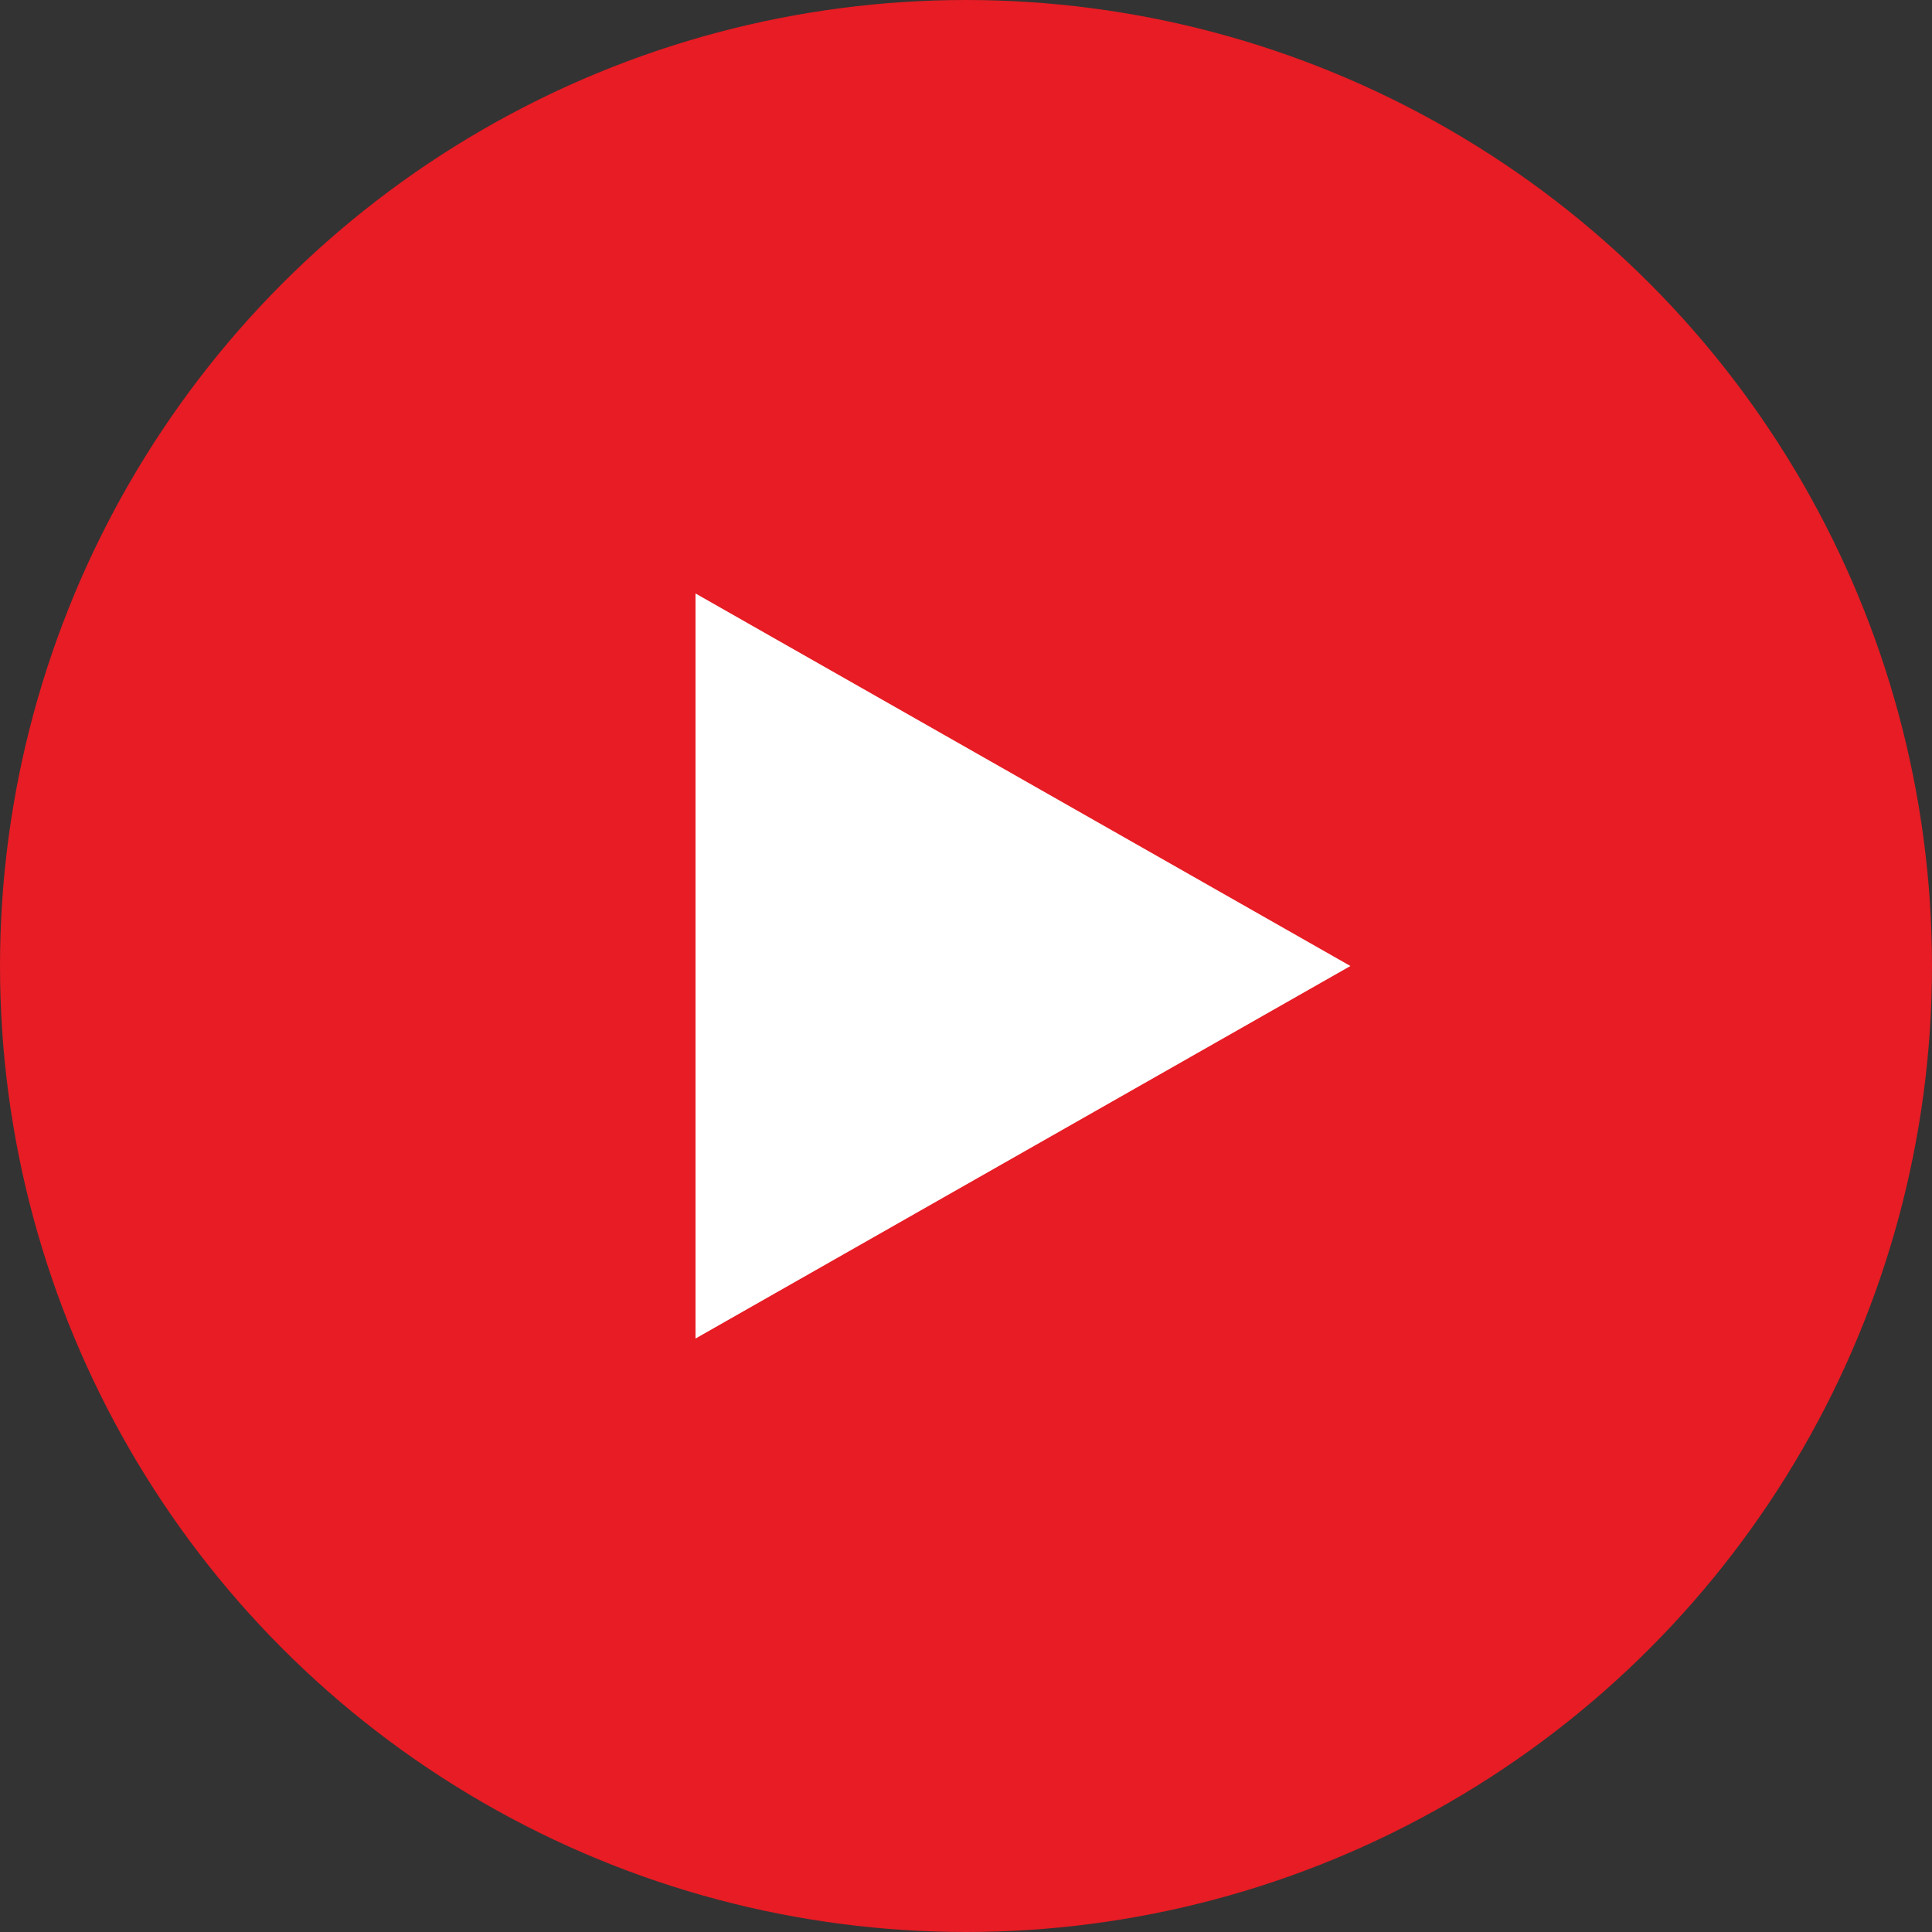
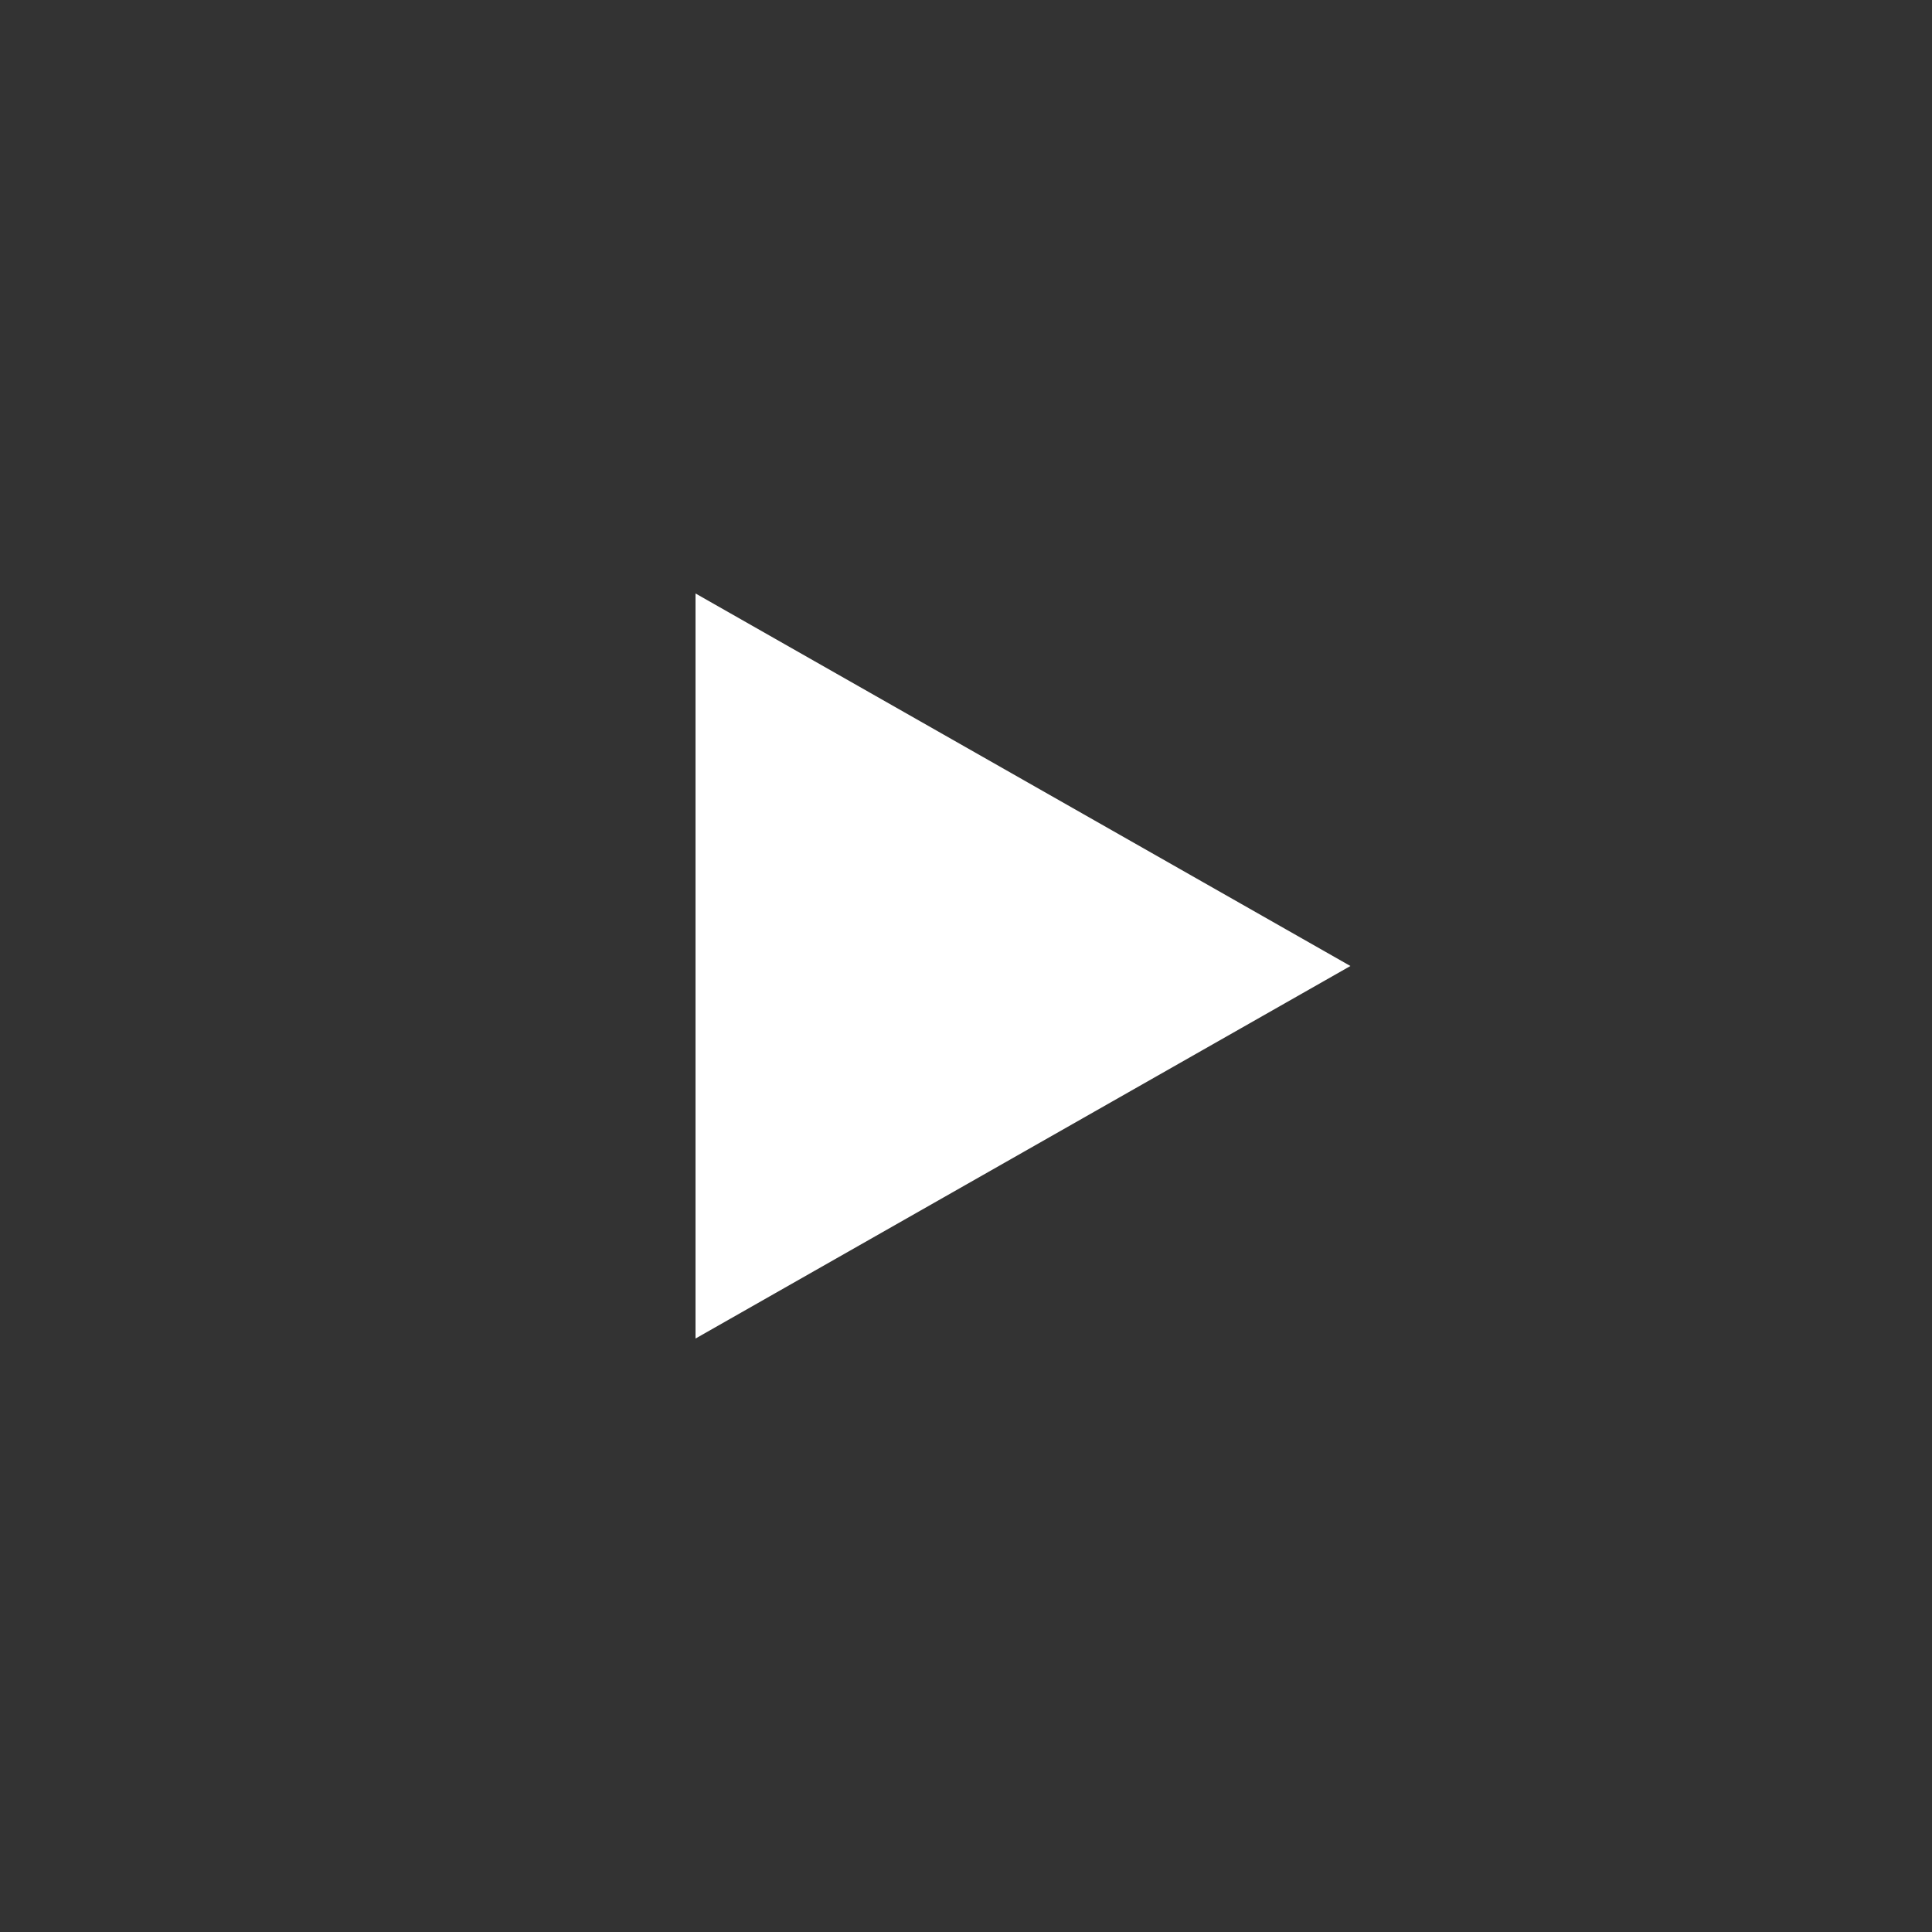
<svg xmlns="http://www.w3.org/2000/svg" id="_レイヤー_6" width="39" height="39" viewBox="0 0 39 39">
  <rect x="0" y="0" width="39" height="39" fill="#333333" stroke="none" />
-   <circle cx="19.5" cy="19.5" r="19.5" fill="#e71c24" />
  <polygon points="14.04 27.02 27.26 19.5 14.04 11.98 14.04 27.02" fill="#fff" />
</svg>